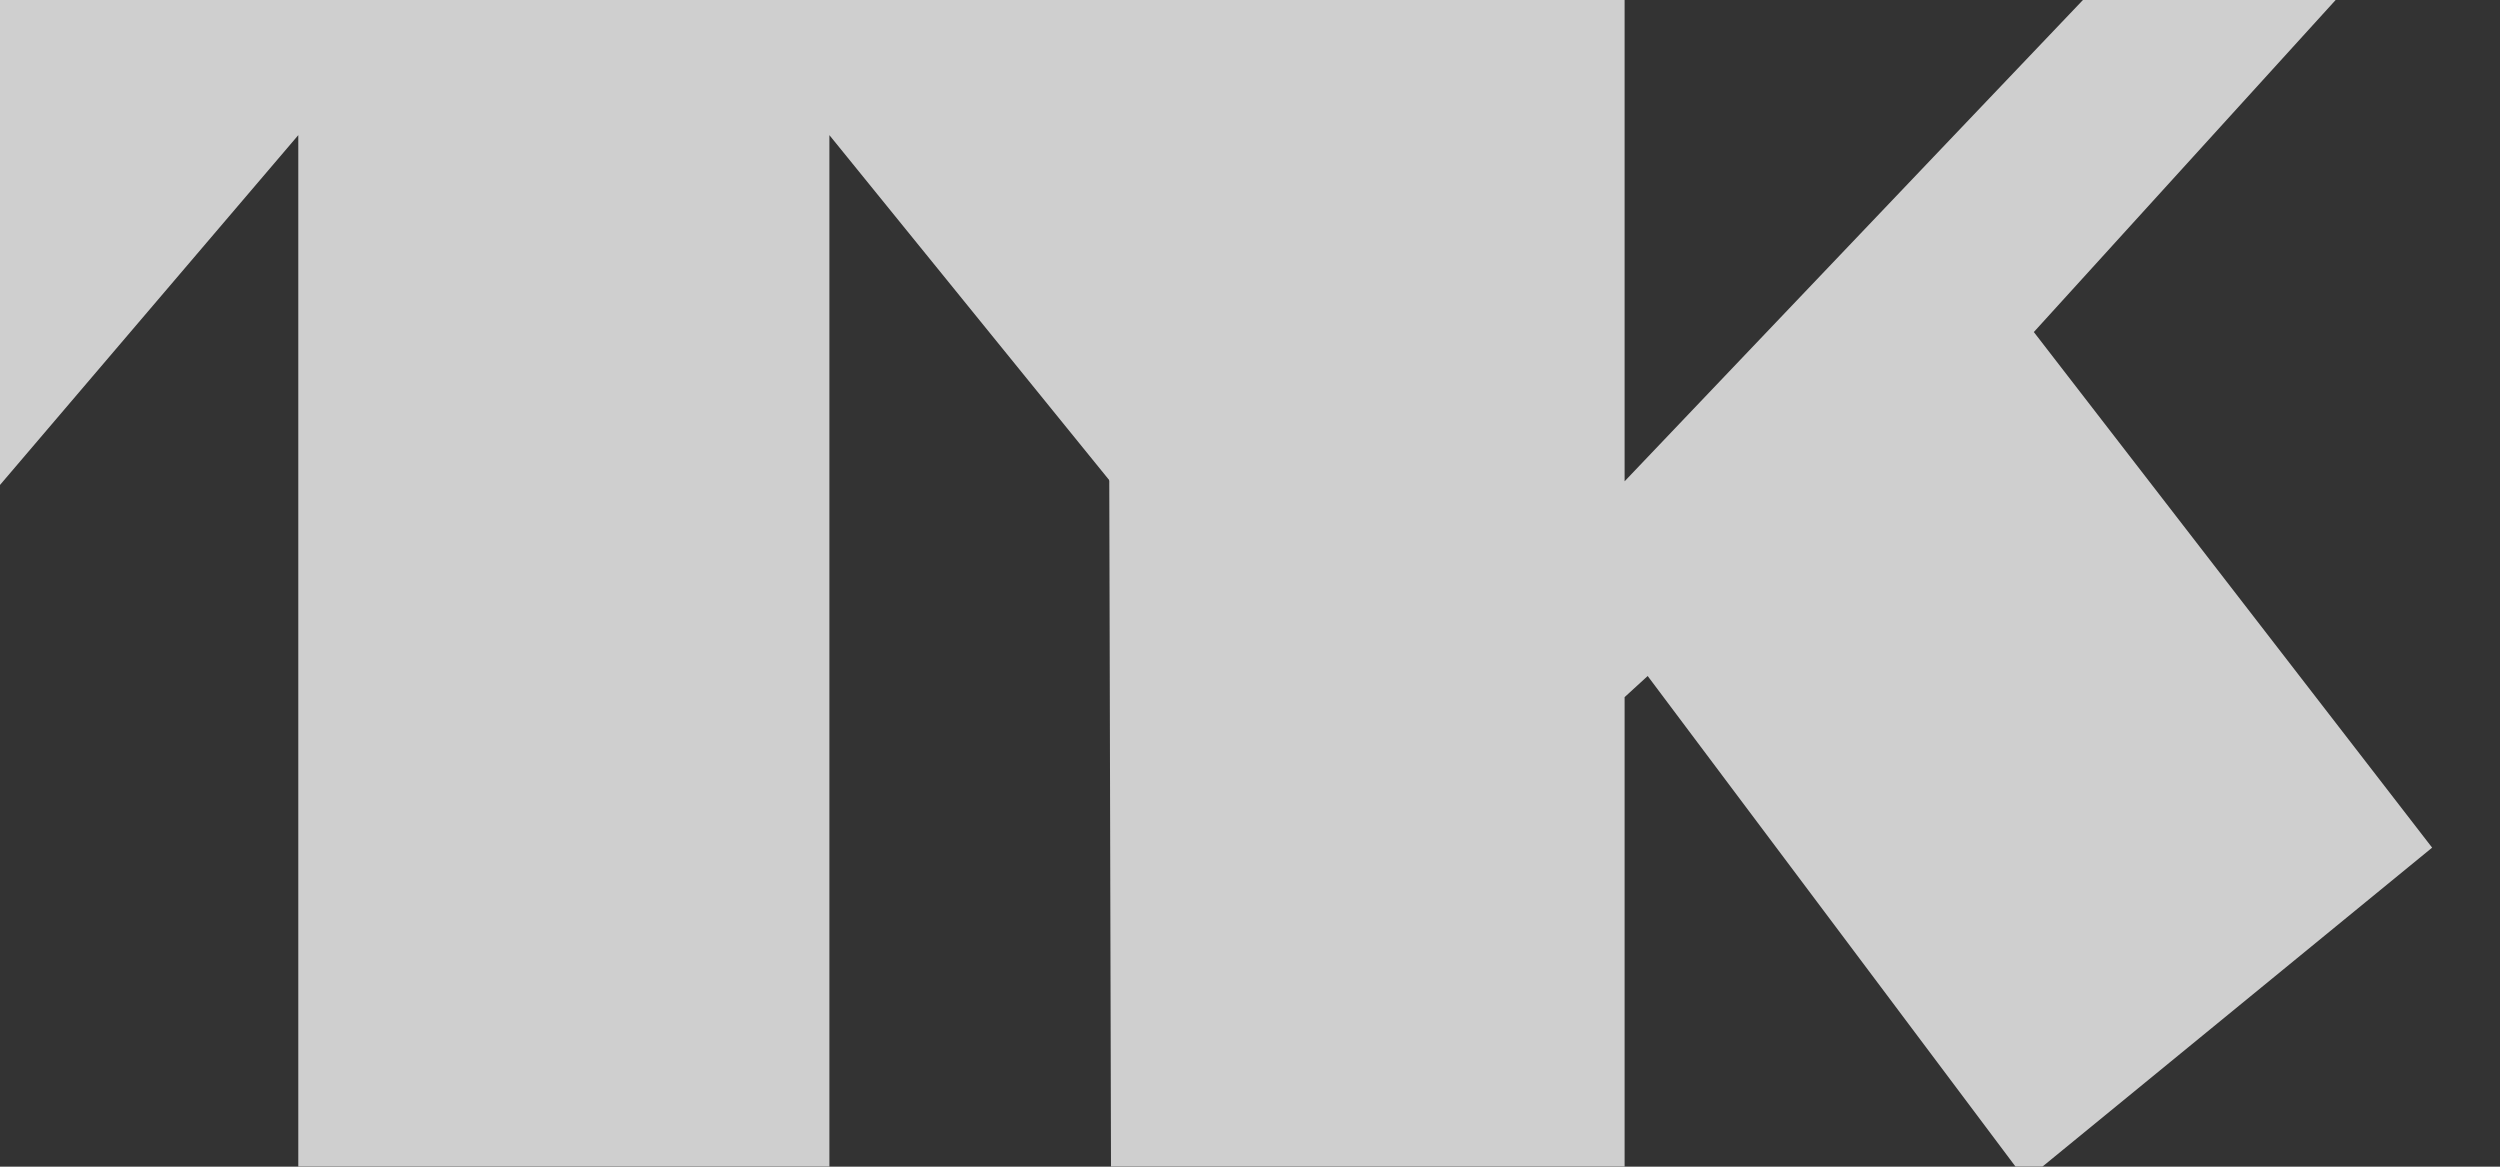
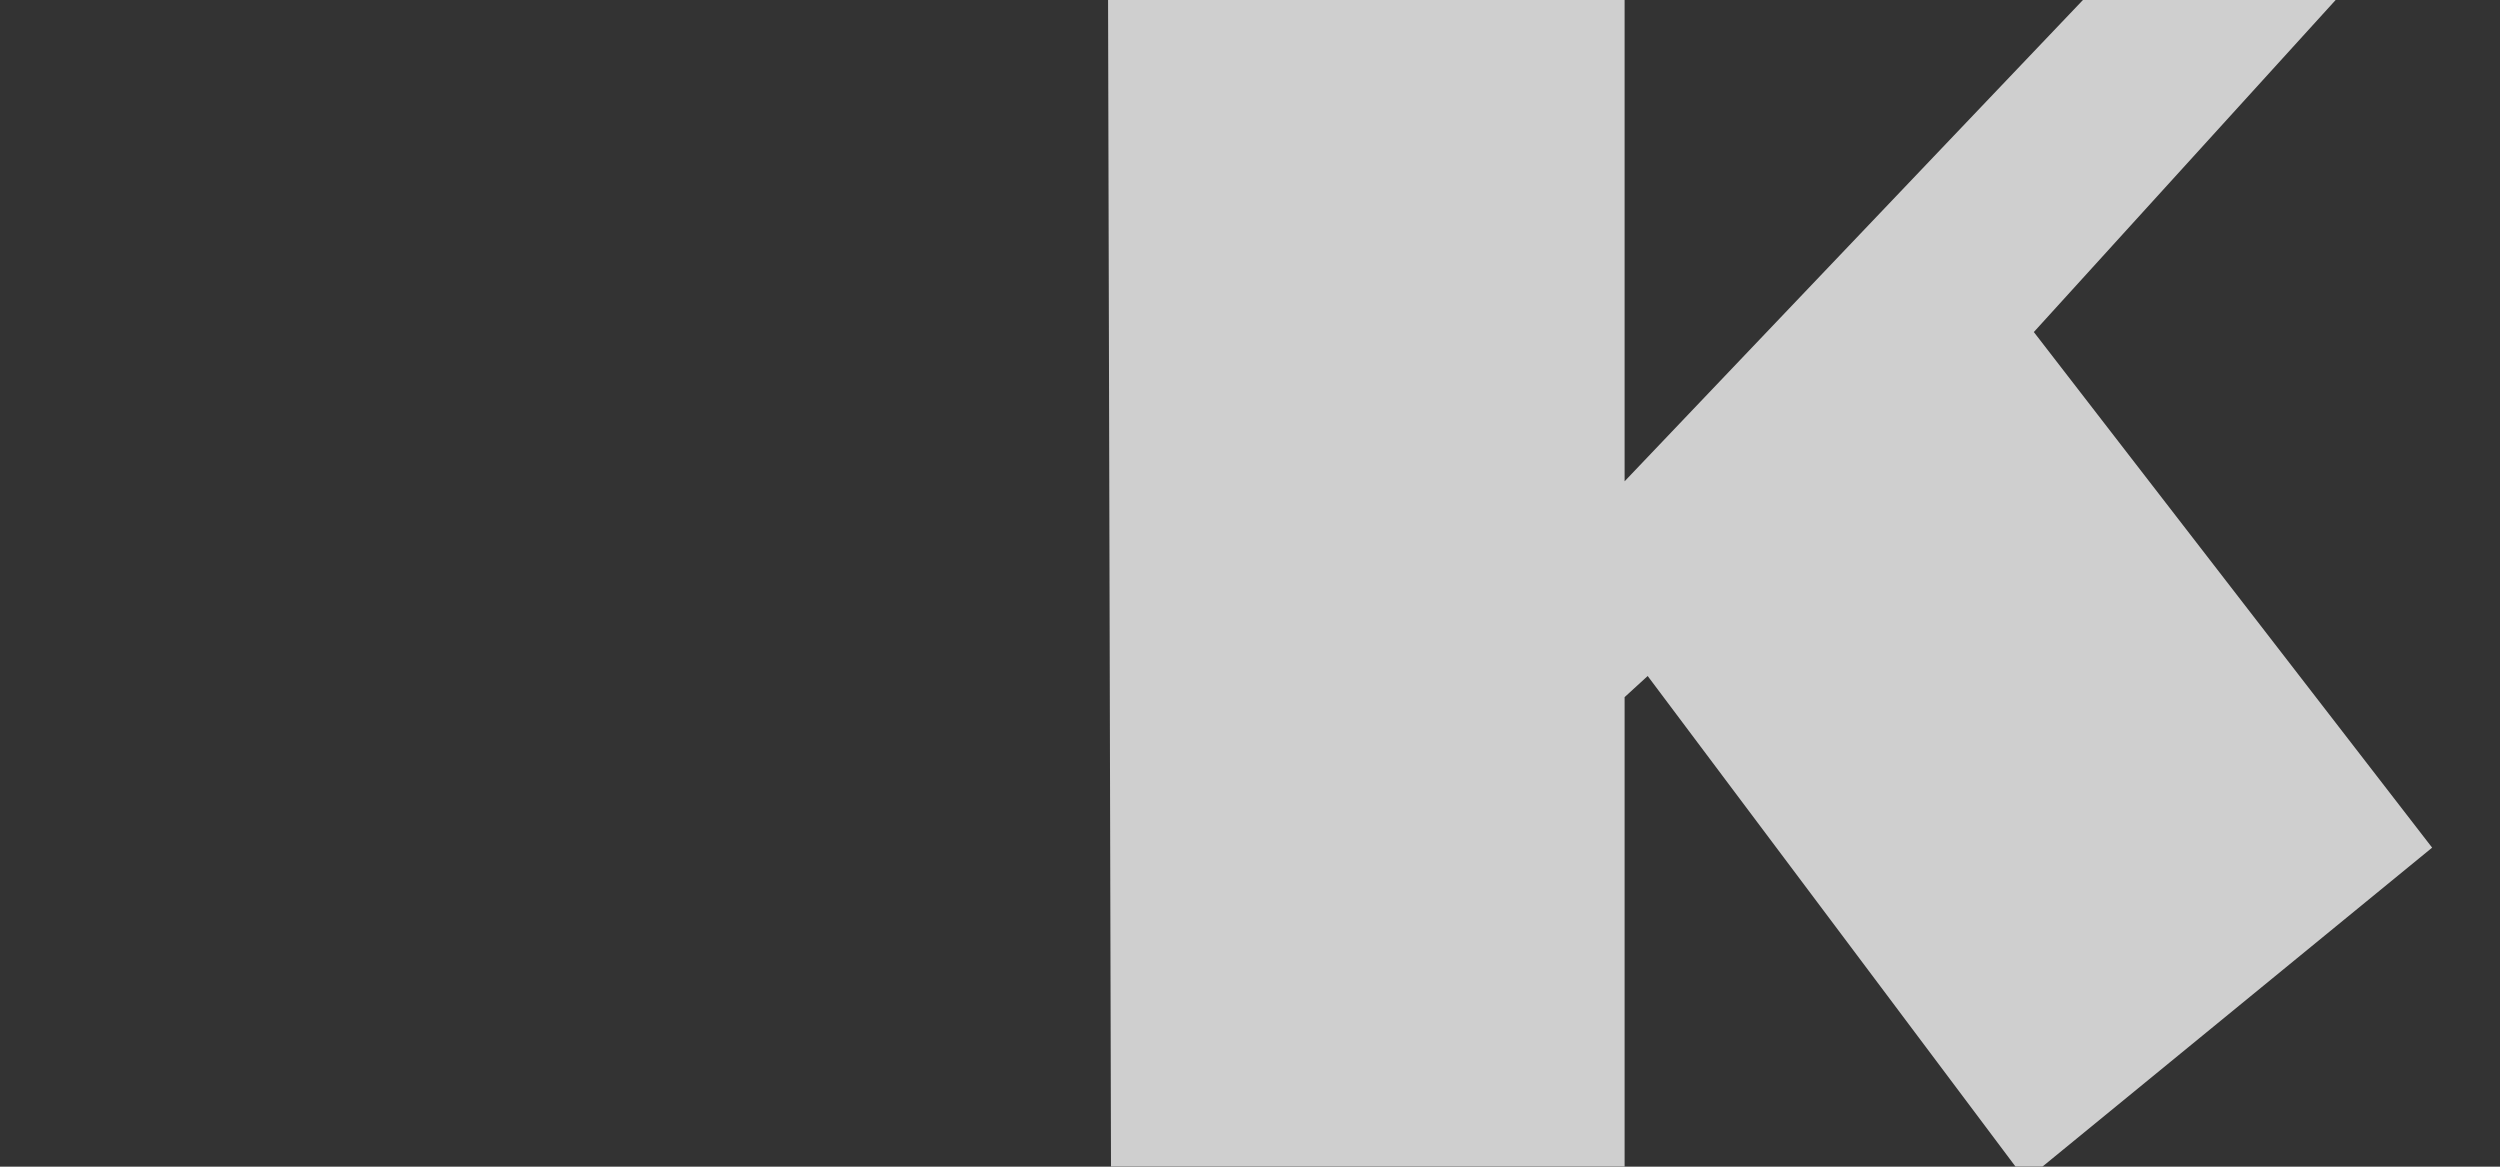
<svg xmlns="http://www.w3.org/2000/svg" width="100%" height="100%" viewBox="0 0 750 350" version="1.1" xml:space="preserve" style="fill-rule:evenodd;clip-rule:evenodd;stroke-linejoin:round;stroke-miterlimit:2;">
  <rect x="0" y="0" width="750" height="350" fill="#333333" stroke="none" />
  <g id="グループ_1">
    </g>
  <g id="グループ_3" transform="matrix(1.494,0,0,1.494,0,0.001)">
    <g opacity="0.8">
      <g id="パス_1" transform="matrix(1,0,0,1,-60.955,-0.001)">
-         <path d="M60.955,0L60.955,97.381L120.855,27.134L120.855,235.686L227.5,235.686L227.5,27.134L284.476,97.381L284.476,0L60.955,0Z" style="fill:rgb(246,246,246);fill-rule:nonzero;" />
-       </g>
+         </g>
      <g id="パス_2" transform="matrix(1,0,0,1,19.535,-0.001)">
        <path d="M398.726,0L306.69,96.645L306.69,0L202.968,0L203.561,236.078L306.69,236.078L306.69,139.987L311.324,135.746L387.244,237L468.844,170.211L388.864,66.674L449.469,0L398.726,0Z" style="fill:rgb(246,246,246);fill-rule:nonzero;" />
      </g>
    </g>
  </g>
</svg>